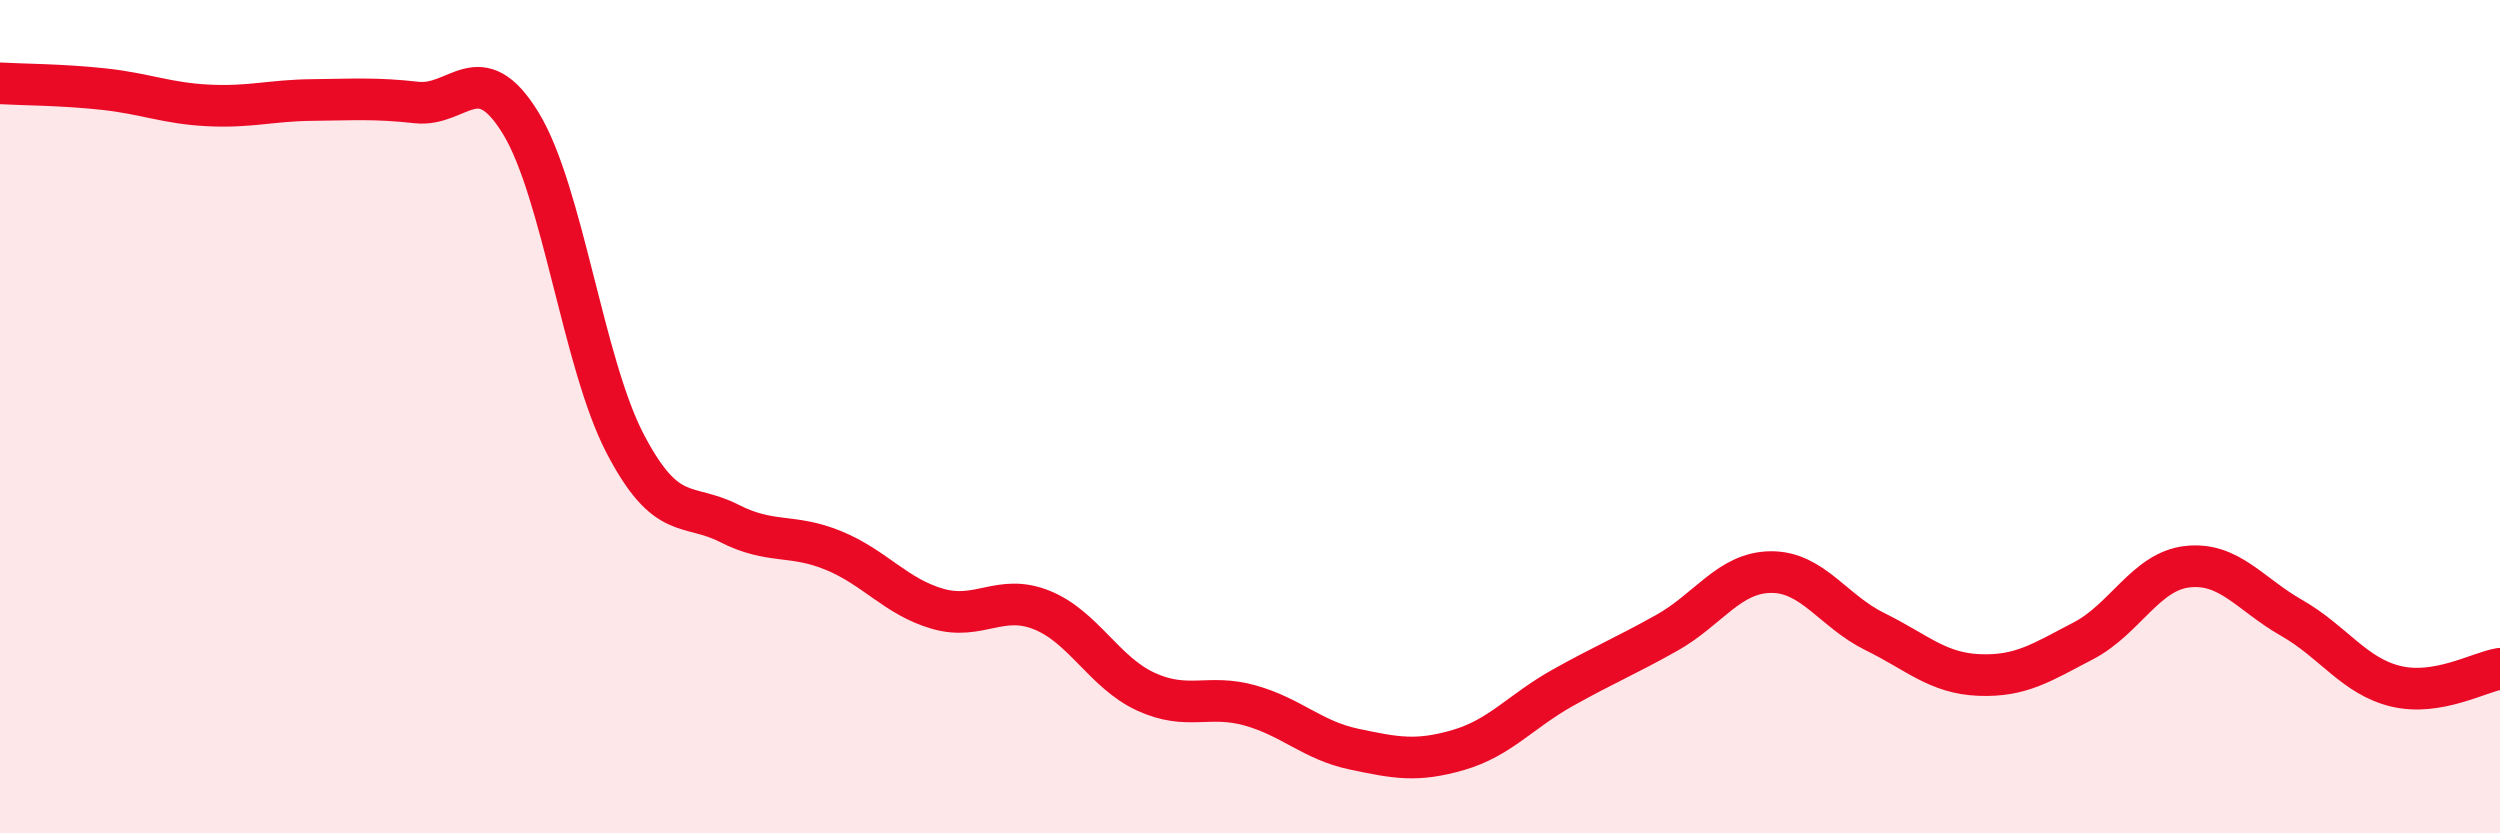
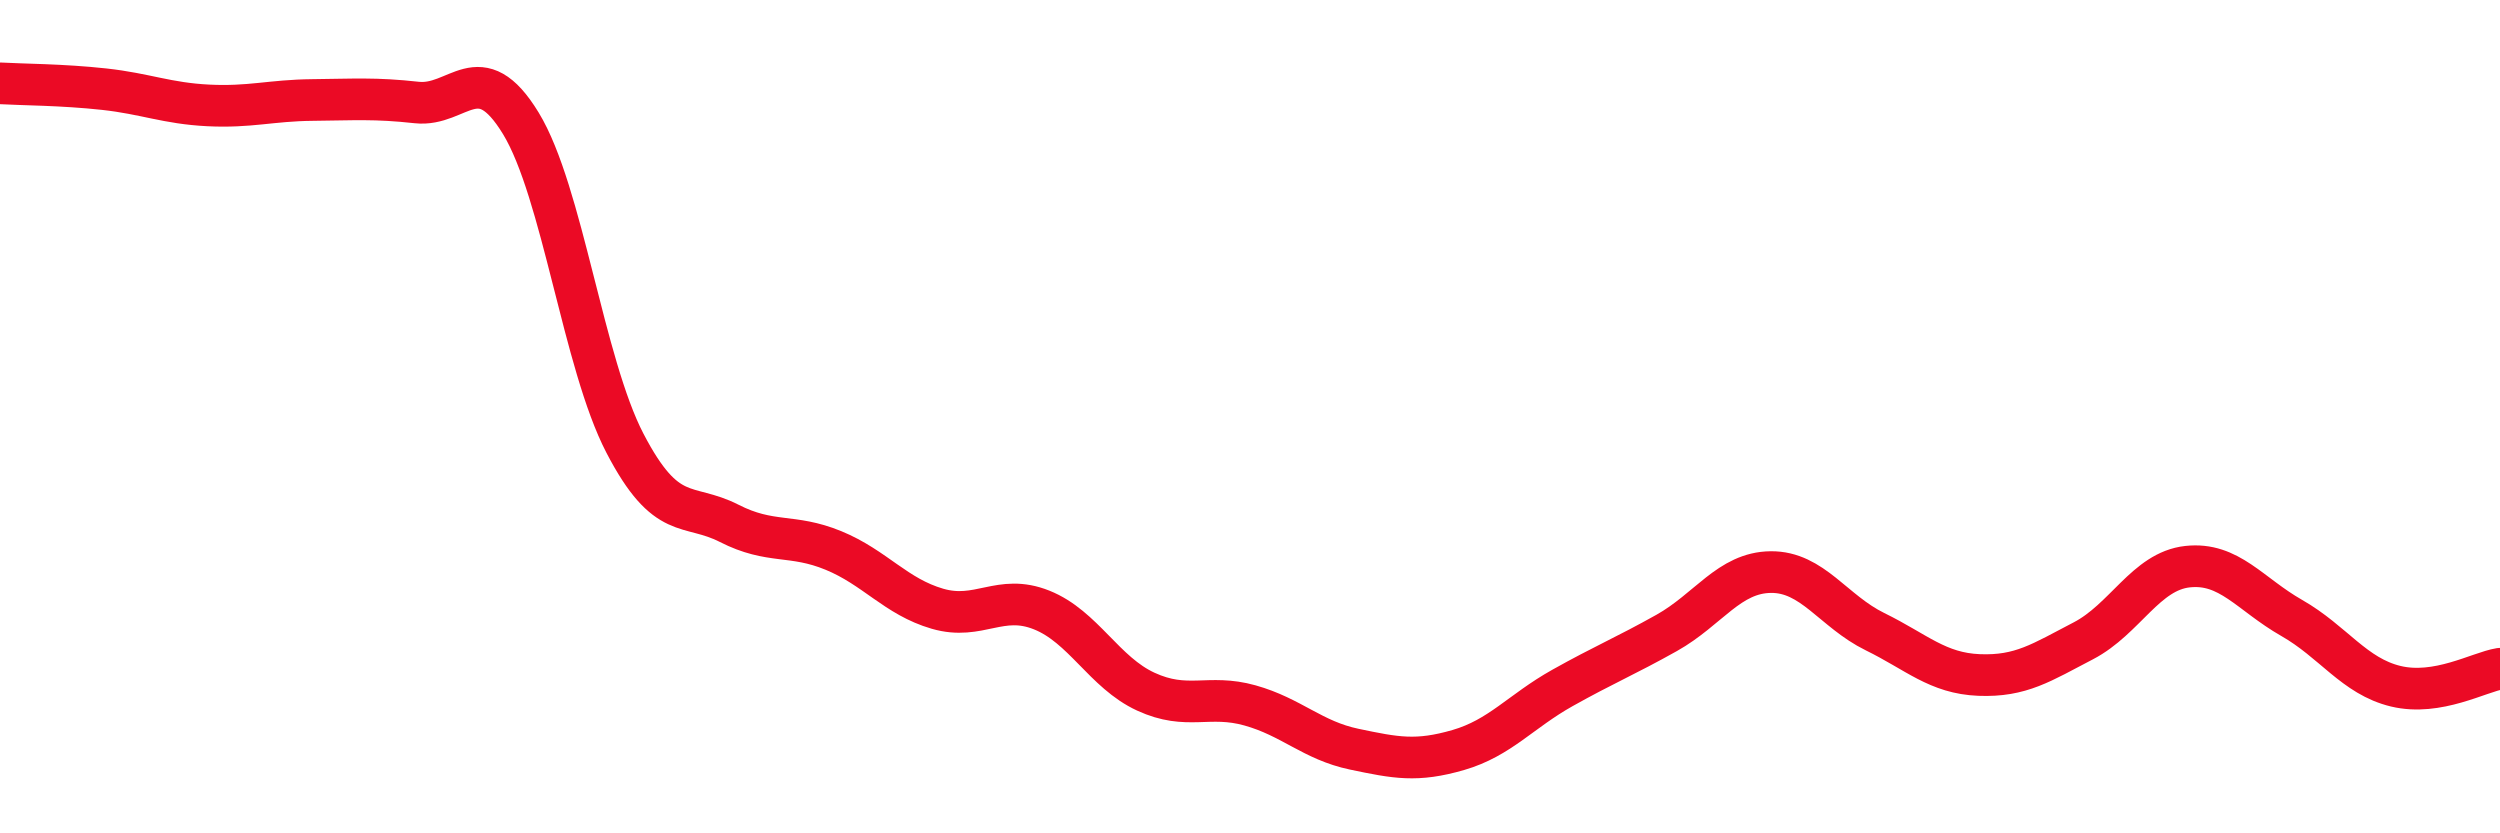
<svg xmlns="http://www.w3.org/2000/svg" width="60" height="20" viewBox="0 0 60 20">
-   <path d="M 0,2 C 0.5,2.03 1.5,2.03 2.5,2.14 C 3.5,2.25 4,2.48 5,2.53 C 6,2.58 6.5,2.41 7.5,2.4 C 8.5,2.39 9,2.35 10,2.46 C 11,2.57 11.5,1.32 12.5,2.96 C 13.5,4.6 14,8.72 15,10.64 C 16,12.56 16.5,12.05 17.5,12.56 C 18.5,13.07 19,12.8 20,13.21 C 21,13.62 21.5,14.32 22.5,14.61 C 23.5,14.9 24,14.24 25,14.64 C 26,15.04 26.5,16.14 27.5,16.6 C 28.5,17.06 29,16.65 30,16.93 C 31,17.21 31.5,17.77 32.5,17.98 C 33.5,18.19 34,18.29 35,18 C 36,17.71 36.5,17.07 37.5,16.51 C 38.5,15.95 39,15.75 40,15.19 C 41,14.63 41.5,13.74 42.5,13.73 C 43.5,13.72 44,14.67 45,15.16 C 46,15.65 46.5,16.16 47.5,16.2 C 48.5,16.24 49,15.9 50,15.38 C 51,14.86 51.5,13.71 52.5,13.6 C 53.5,13.49 54,14.26 55,14.83 C 56,15.4 56.5,16.23 57.5,16.47 C 58.5,16.71 59.5,16.13 60,16.05L60 20L0 20Z" fill="#EB0A25" opacity="0.1" stroke-linecap="round" stroke-linejoin="round" />
  <path d="M 0,2 C 0.5,2.03 1.5,2.03 2.5,2.14 C 3.5,2.25 4,2.48 5,2.53 C 6,2.58 6.5,2.41 7.5,2.4 C 8.5,2.39 9,2.35 10,2.46 C 11,2.57 11.5,1.32 12.5,2.96 C 13.5,4.6 14,8.72 15,10.64 C 16,12.56 16.5,12.05 17.5,12.56 C 18.5,13.07 19,12.8 20,13.21 C 21,13.62 21.5,14.32 22.5,14.61 C 23.5,14.9 24,14.24 25,14.64 C 26,15.04 26.5,16.14 27.5,16.6 C 28.5,17.06 29,16.65 30,16.93 C 31,17.21 31.5,17.77 32.5,17.98 C 33.5,18.19 34,18.29 35,18 C 36,17.71 36.5,17.07 37.5,16.51 C 38.5,15.95 39,15.75 40,15.19 C 41,14.63 41.5,13.74 42.5,13.73 C 43.5,13.72 44,14.67 45,15.16 C 46,15.65 46.5,16.16 47.5,16.2 C 48.5,16.24 49,15.9 50,15.38 C 51,14.86 51.5,13.71 52.5,13.6 C 53.5,13.49 54,14.26 55,14.83 C 56,15.4 56.5,16.23 57.5,16.47 C 58.5,16.71 59.5,16.13 60,16.05" stroke="#EB0A25" stroke-width="1" fill="none" stroke-linecap="round" stroke-linejoin="round" />
</svg>